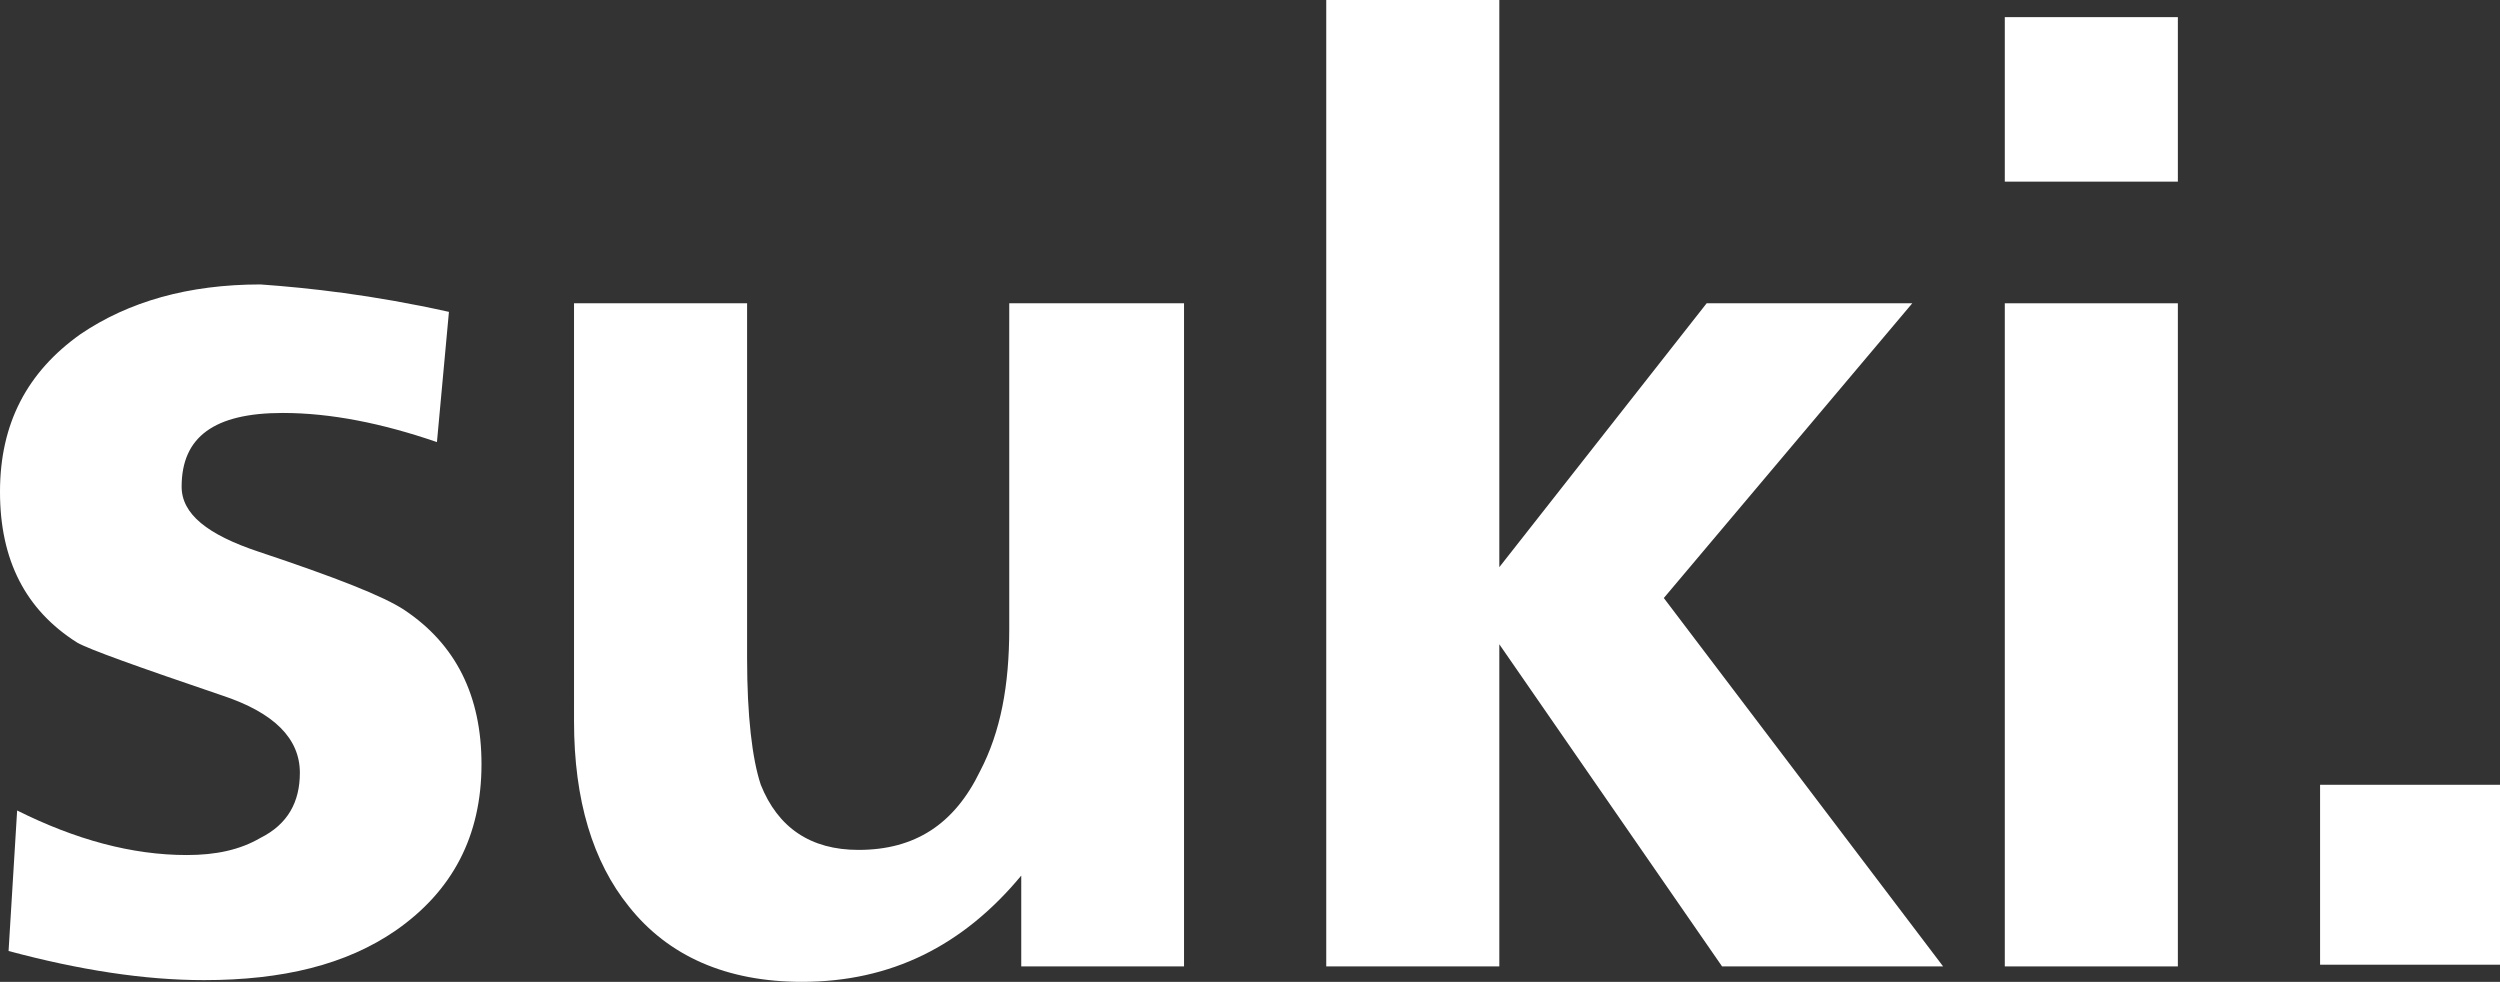
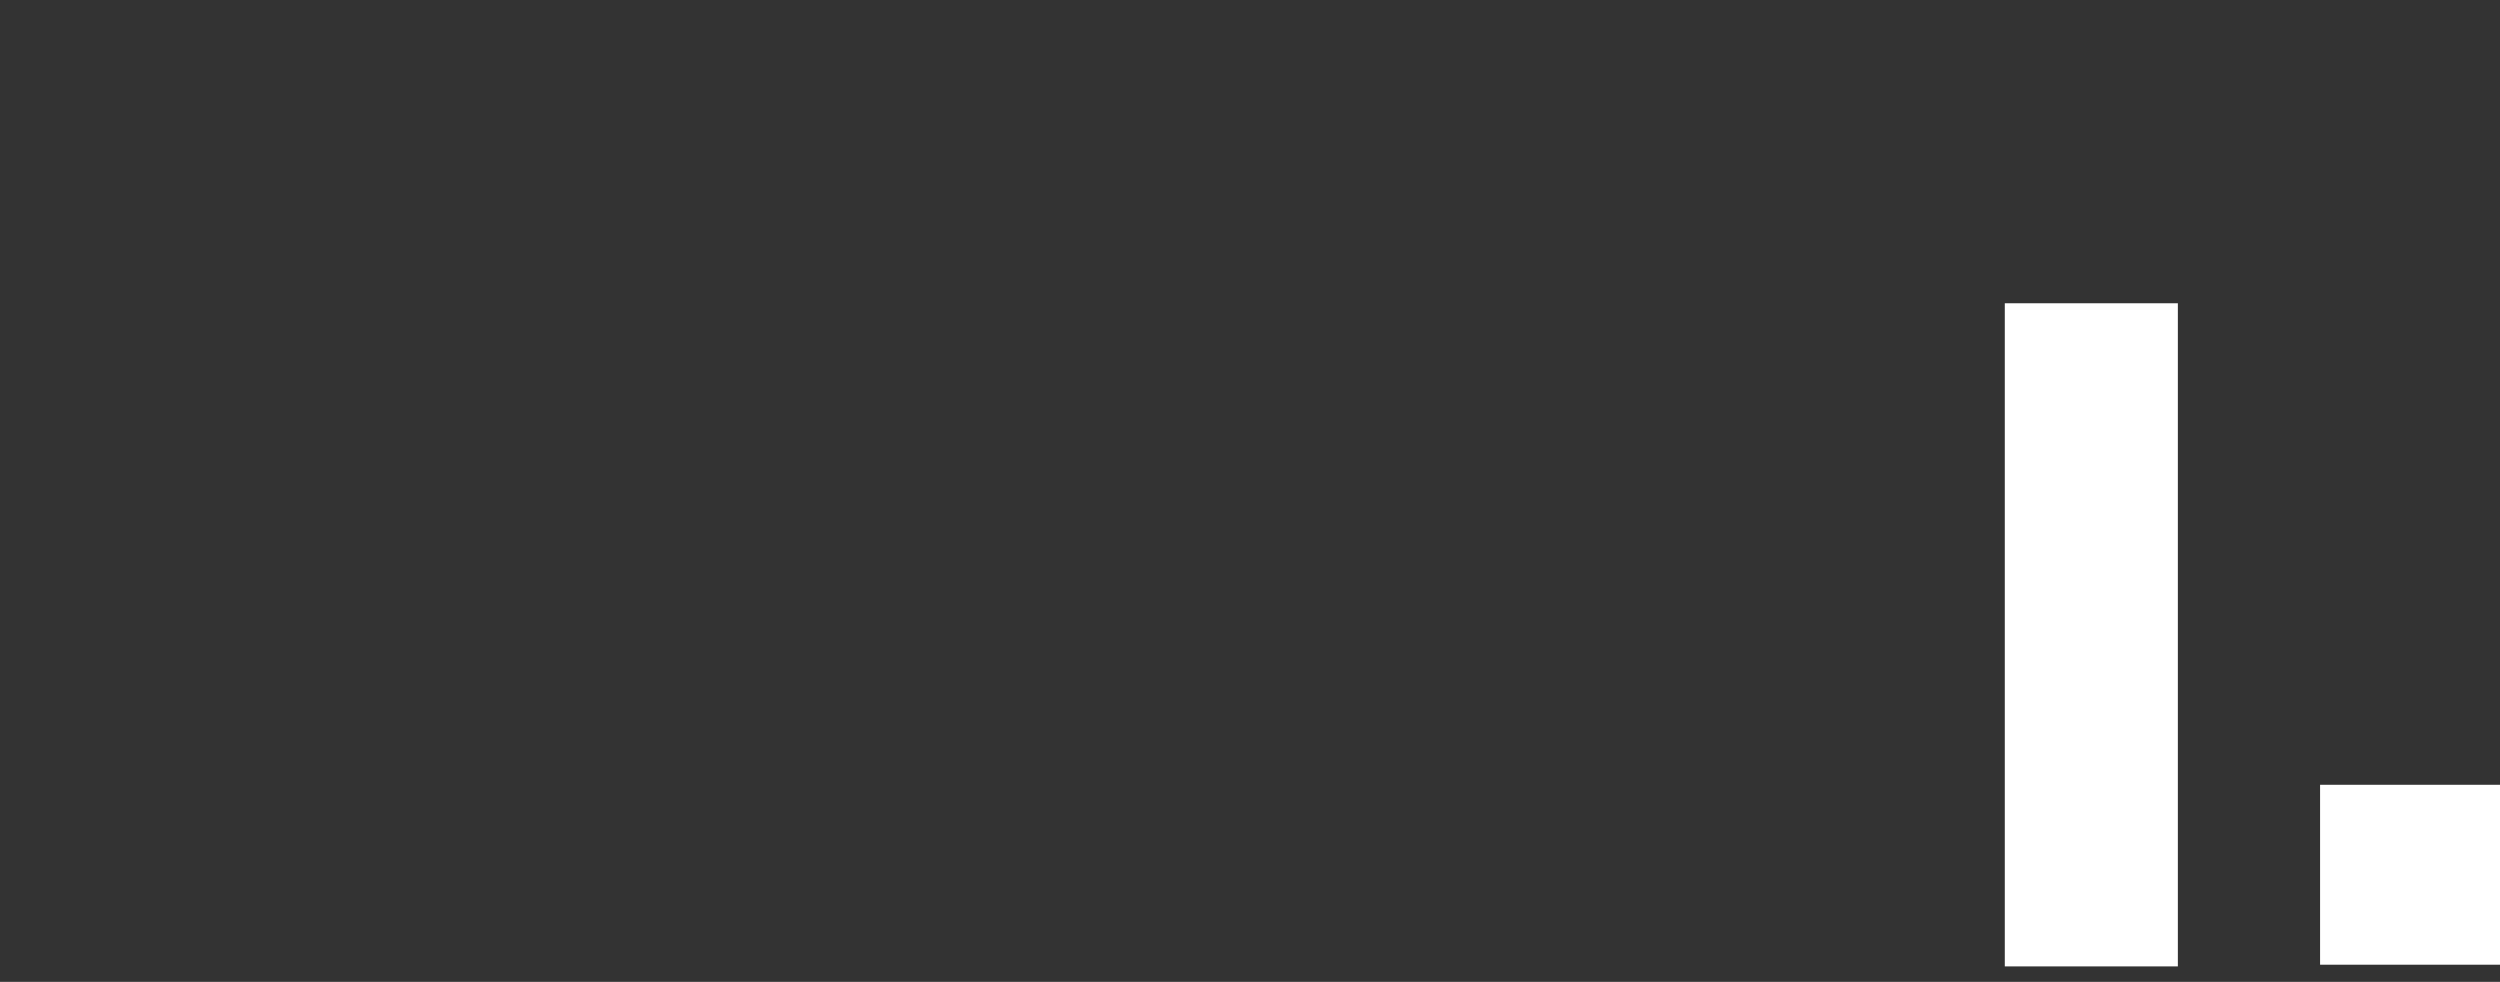
<svg xmlns="http://www.w3.org/2000/svg" version="1.1" id="Ebene_1" x="0px" y="0px" viewBox="0 0 145.9 57.3" style="enable-background:new 0 0 145.9 57.3;" xml:space="preserve">
  <rect x="0" y="0" width="145.9" height="57.3" fill="#333333" stroke="none" />
  <style type="text/css">
	.st0{fill:#FFFFFF;}
	.st1{fill-rule:evenodd;clip-rule:evenodd;fill:#FFFFFF;}
</style>
  <g>
    <g>
-       <path class="st0" d="M26.2,18.2l-0.7,7.6c-3.2-1.1-6.2-1.7-9-1.7c-4,0-5.9,1.4-5.9,4.3c0,1.6,1.5,2.8,4.5,3.8    c4.5,1.5,7.3,2.6,8.5,3.4c3,2,4.5,5,4.5,9c0,4.2-1.7,7.4-5,9.7c-2.9,2-6.6,2.9-11.2,2.9c-3.5,0-7.3-0.6-11.4-1.7L1,47.3    c3.4,1.7,6.7,2.6,9.9,2.6c1.7,0,3.1-0.3,4.3-1c1.6-0.8,2.3-2.1,2.3-3.8c0-2-1.5-3.5-4.5-4.5c-5-1.7-7.8-2.7-8.5-3.1    c-3-1.9-4.5-4.8-4.5-8.8c0-4,1.6-7,4.7-9.2c2.8-1.9,6.3-2.9,10.5-2.9C18,16.8,21.7,17.2,26.2,18.2" />
-       <path class="st0" d="M69.1,17.7v38.7h-9.5v-5.3c-3.4,4.1-7.6,6.2-12.8,6.2c-4.4,0-7.8-1.5-10.1-4.4c-2.1-2.6-3.2-6.2-3.2-10.8    V17.7h10.1v20.7c0,3.4,0.3,5.9,0.8,7.4c1,2.5,2.9,3.8,5.7,3.8c3.3,0,5.6-1.5,7.1-4.6c1.2-2.3,1.7-5,1.7-8.3V17.7H69.1z" />
-       <polygon class="st0" points="77.4,56.4 77.4,0 87.5,0 87.5,33.1 99.6,17.7 111.6,17.7 97.1,34.9 113.4,56.4 100.5,56.4 87.5,37.6     87.5,56.4   " />
-       <path class="st1" d="M117,17.7h10.1v38.7H117V17.7z M117,1h10.1v9.6H117V1z" />
+       <path class="st1" d="M117,17.7h10.1v38.7H117V17.7z M117,1h10.1v9.6V1z" />
      <rect x="135.4" y="45.8" class="st0" width="10.5" height="10.5" />
    </g>
  </g>
</svg>